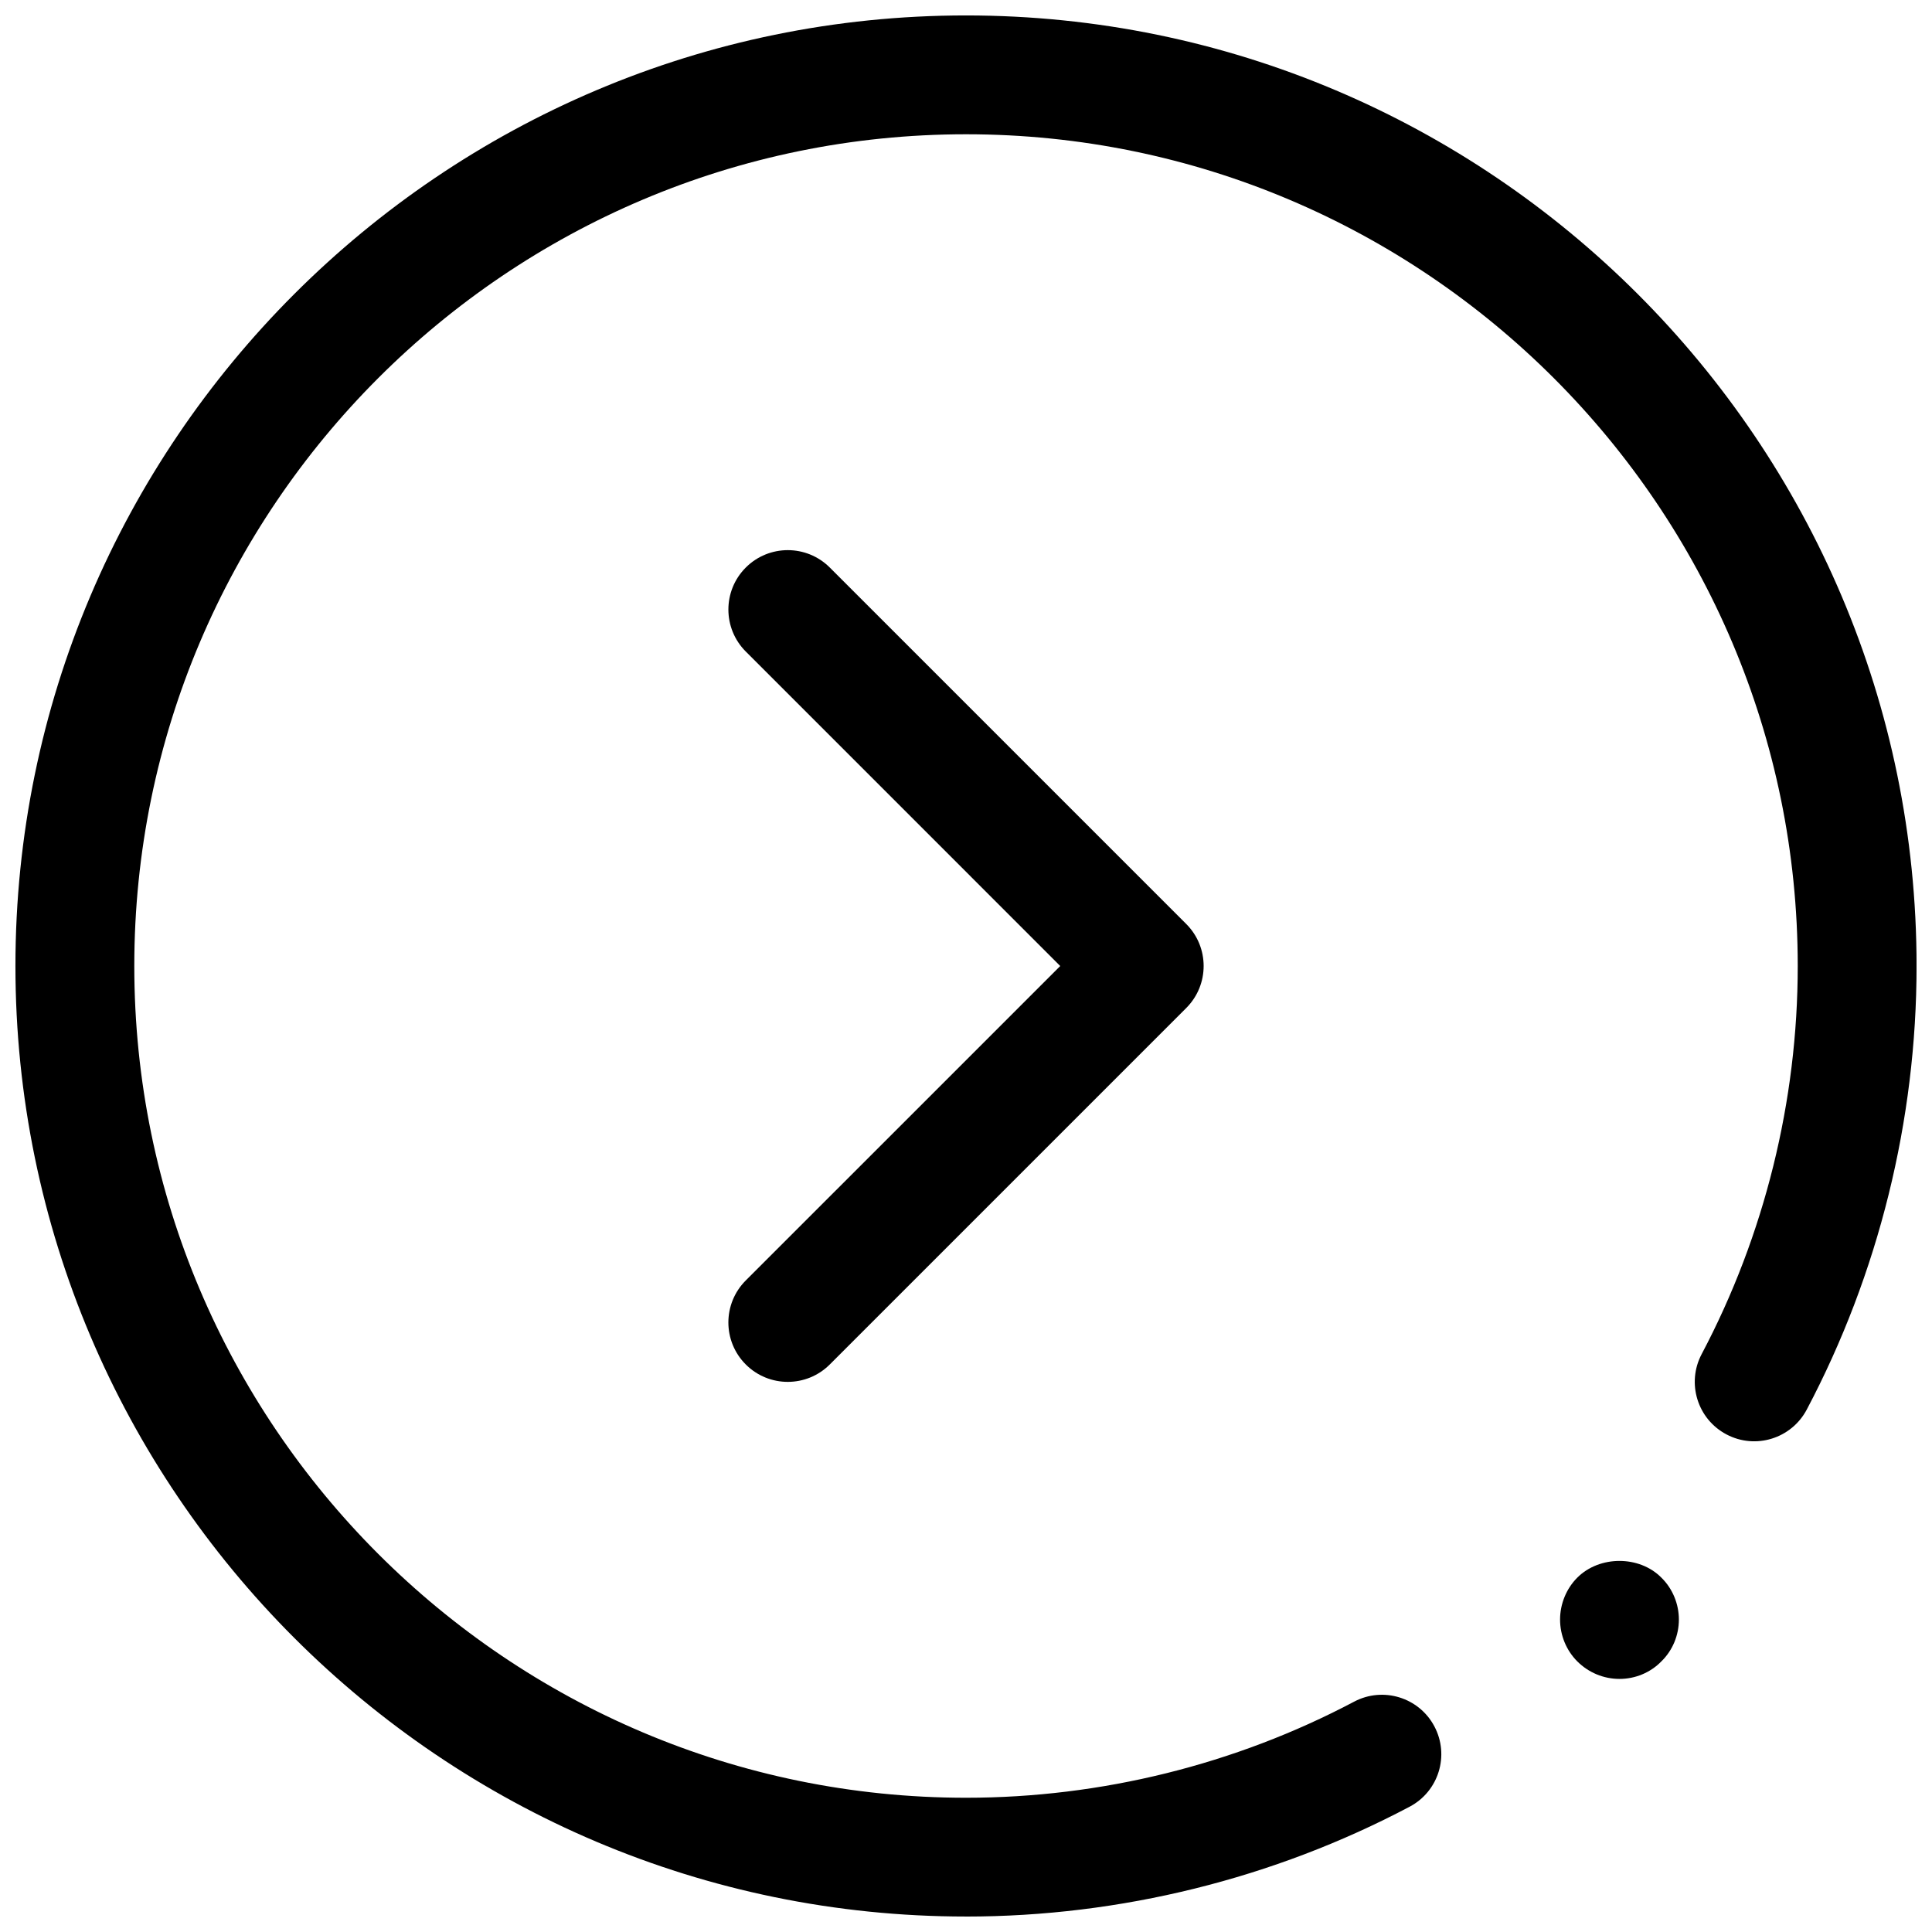
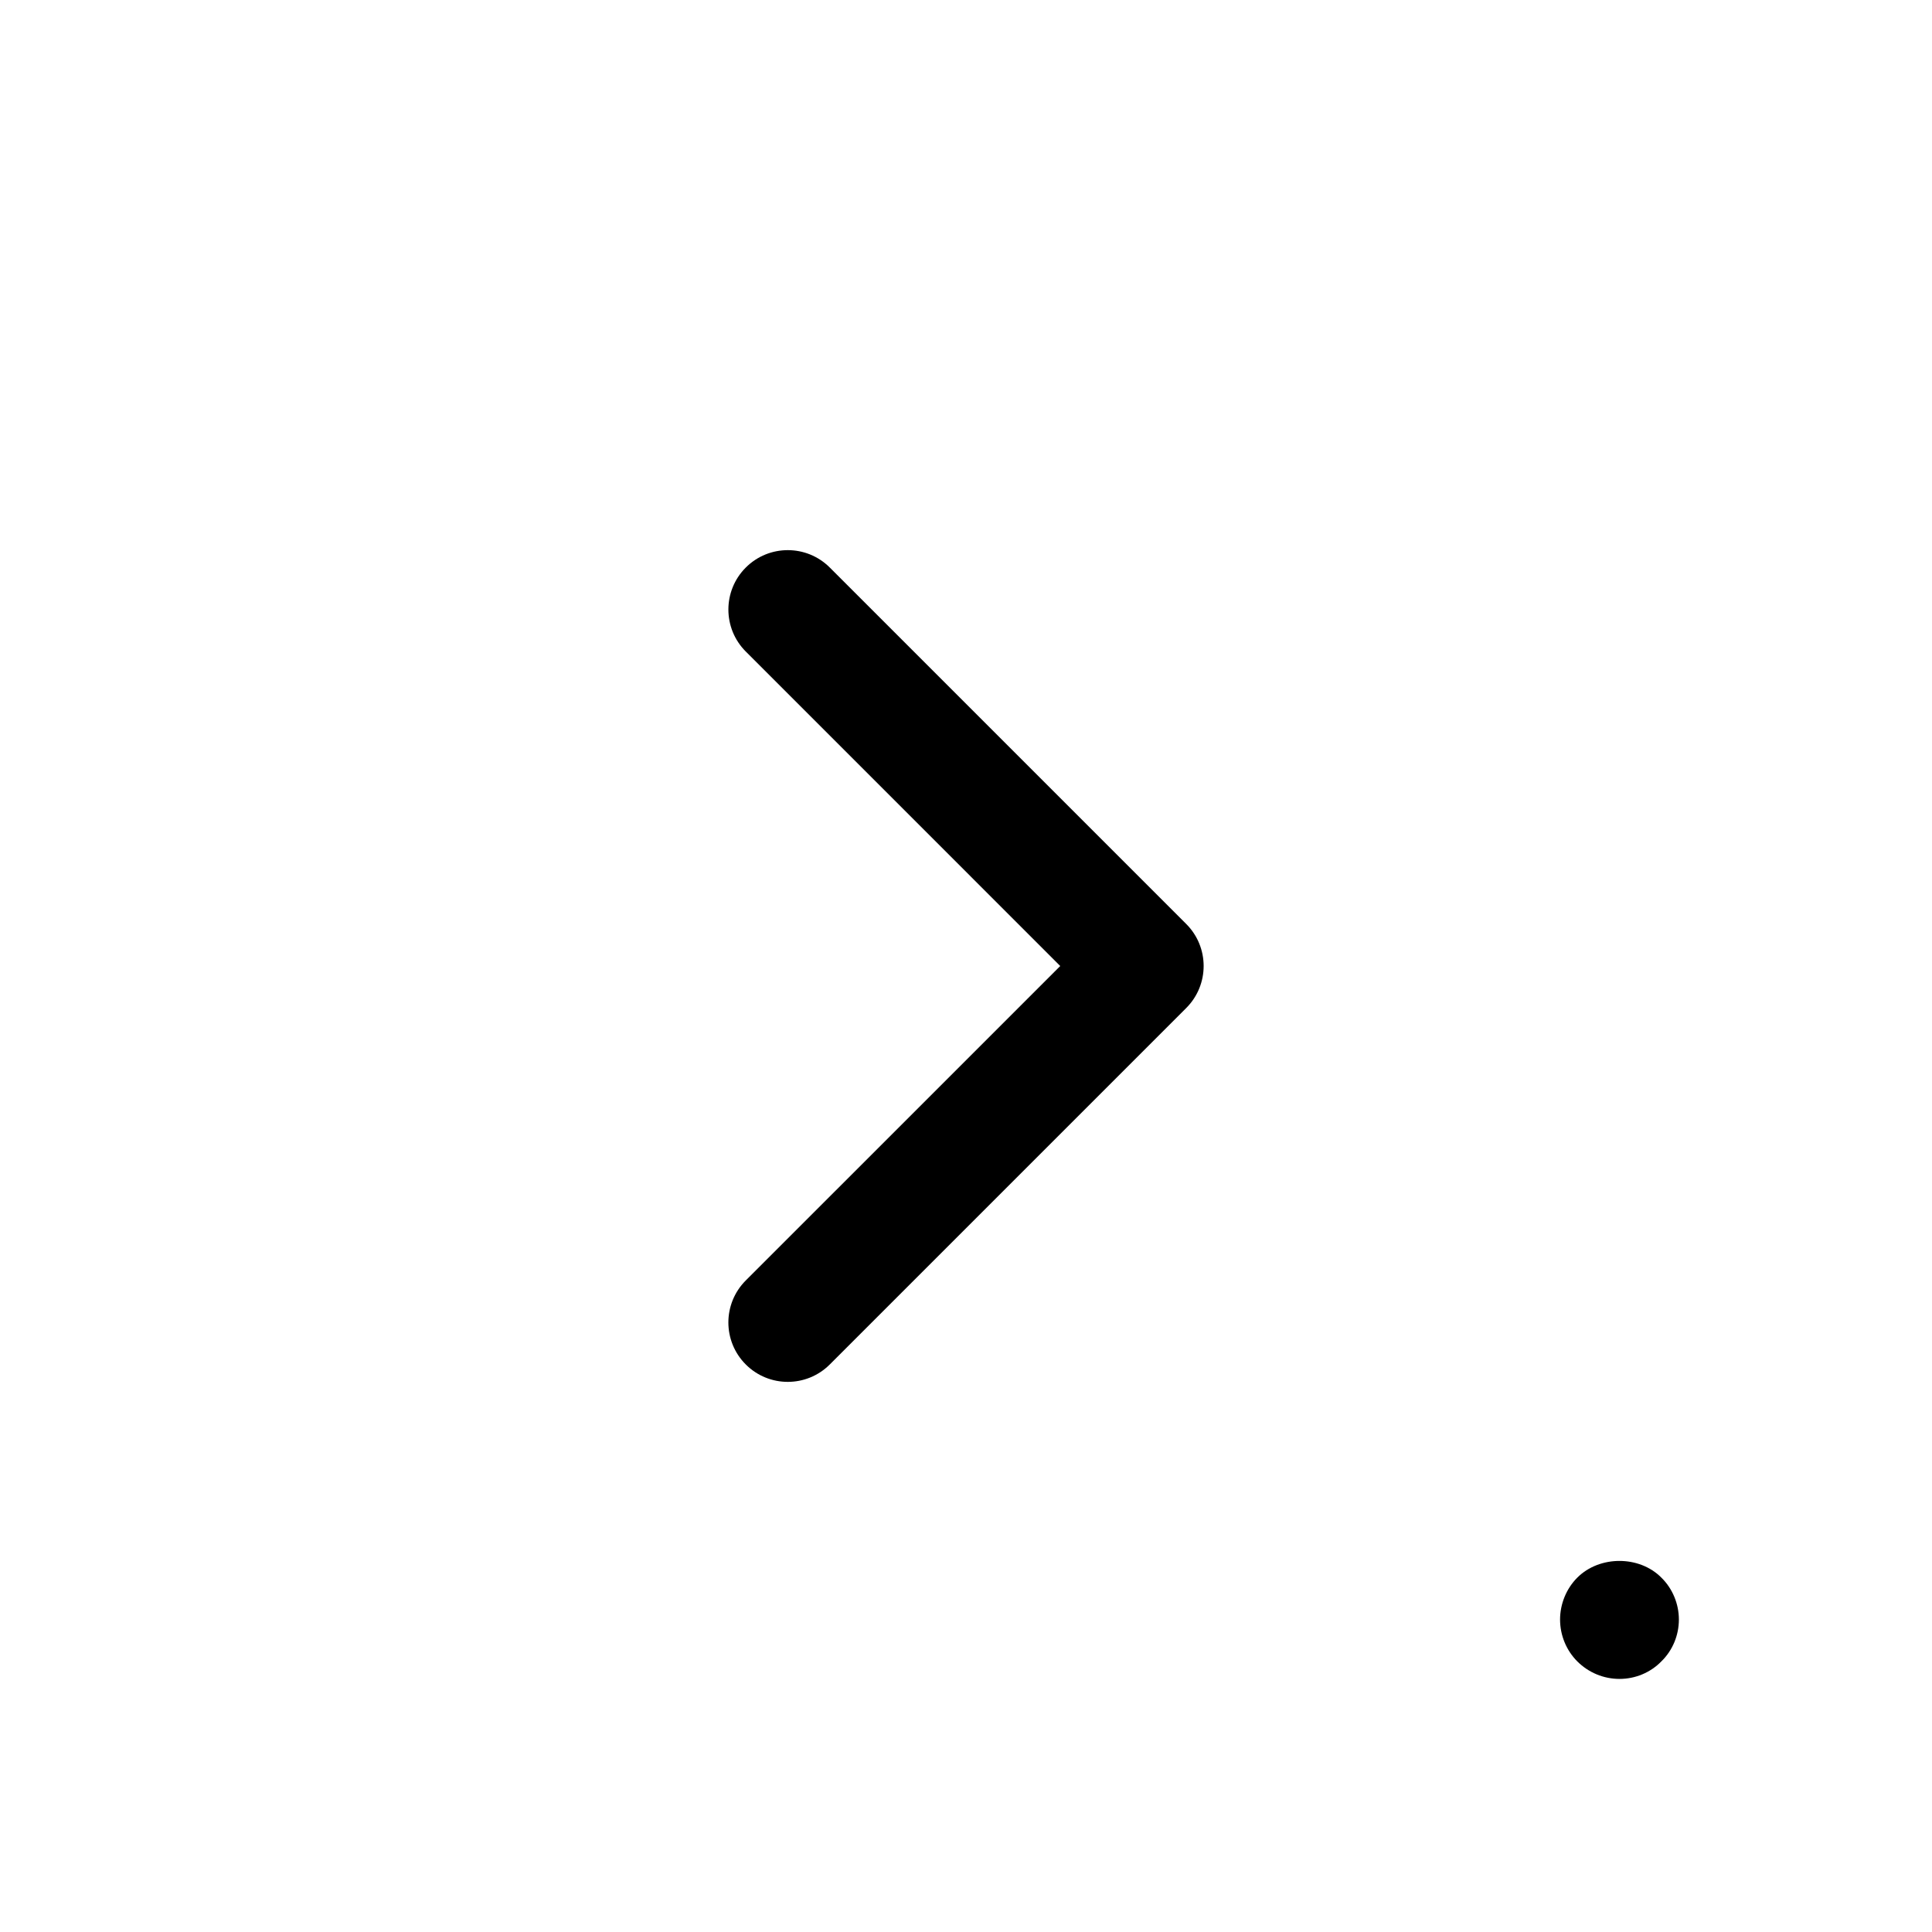
<svg xmlns="http://www.w3.org/2000/svg" width="800px" height="800px" version="1.1" viewBox="144 144 512 512">
  <defs>
    <clipPath id="a">
-       <path d="m148.09 148.09h503.81v503.81h-503.81z" />
-     </clipPath>
+       </clipPath>
  </defs>
  <g clip-path="url(#a)">
    <path d="m400 651.9c-138.9 0-251.91-113-251.91-251.9 0-138.9 113-251.91 251.91-251.91s251.91 113 251.91 251.91c0 40.879-10.066 81.539-29.109 117.57-4.078 7.691-13.602 10.629-21.277 6.559-7.691-4.062-10.629-13.594-6.566-21.277 16.66-31.516 25.461-67.082 25.461-102.85 0-121.54-98.879-220.42-220.41-220.42-121.54 0-220.42 98.879-220.42 220.42 0 121.54 98.879 220.42 220.42 220.42 35.777 0 71.344-8.809 102.85-25.465 7.691-4.062 17.215-1.125 21.27 6.559 4.07 7.691 1.133 17.215-6.559 21.277-36.016 19.047-76.672 29.113-117.56 29.113z" />
  </g>
  <path d="m573.18 588.93c-4.172 0-8.188-1.652-11.18-4.644-2.91-2.91-4.566-6.926-4.566-11.098 0-4.094 1.652-8.188 4.566-11.098 5.902-5.902 16.453-5.902 22.277 0 2.992 2.91 4.644 7.004 4.644 11.098 0 4.172-1.652 8.188-4.644 11.098-2.91 2.992-6.926 4.644-11.098 4.644z" />
  <path d="m352.77 510.21c-4.031 0-8.055-1.535-11.133-4.613-6.148-6.148-6.148-16.113 0-22.262l83.336-83.332-83.332-83.336c-6.148-6.148-6.148-16.113 0-22.262 6.148-6.148 16.113-6.148 22.262 0l94.465 94.465c6.148 6.148 6.148 16.113 0 22.262l-94.465 94.465c-3.078 3.078-7.102 4.613-11.133 4.613z" />
</svg>